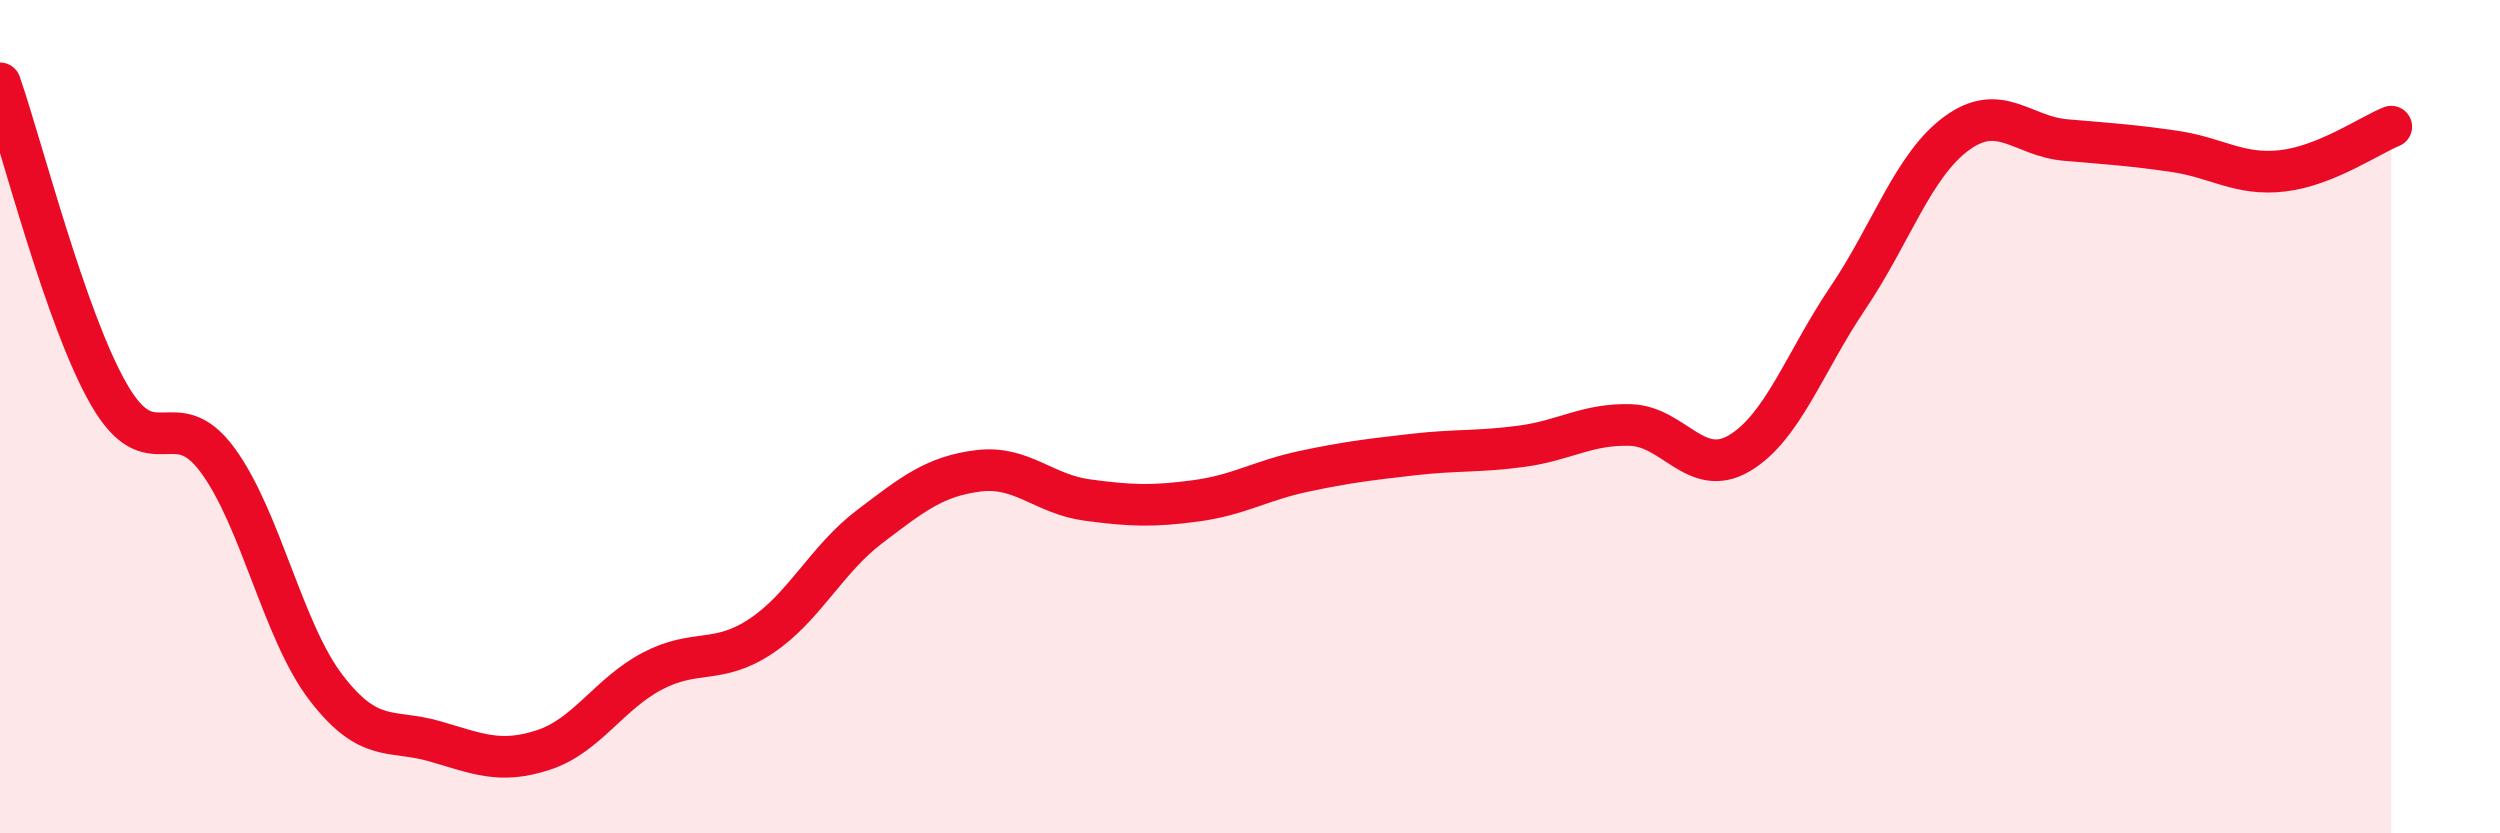
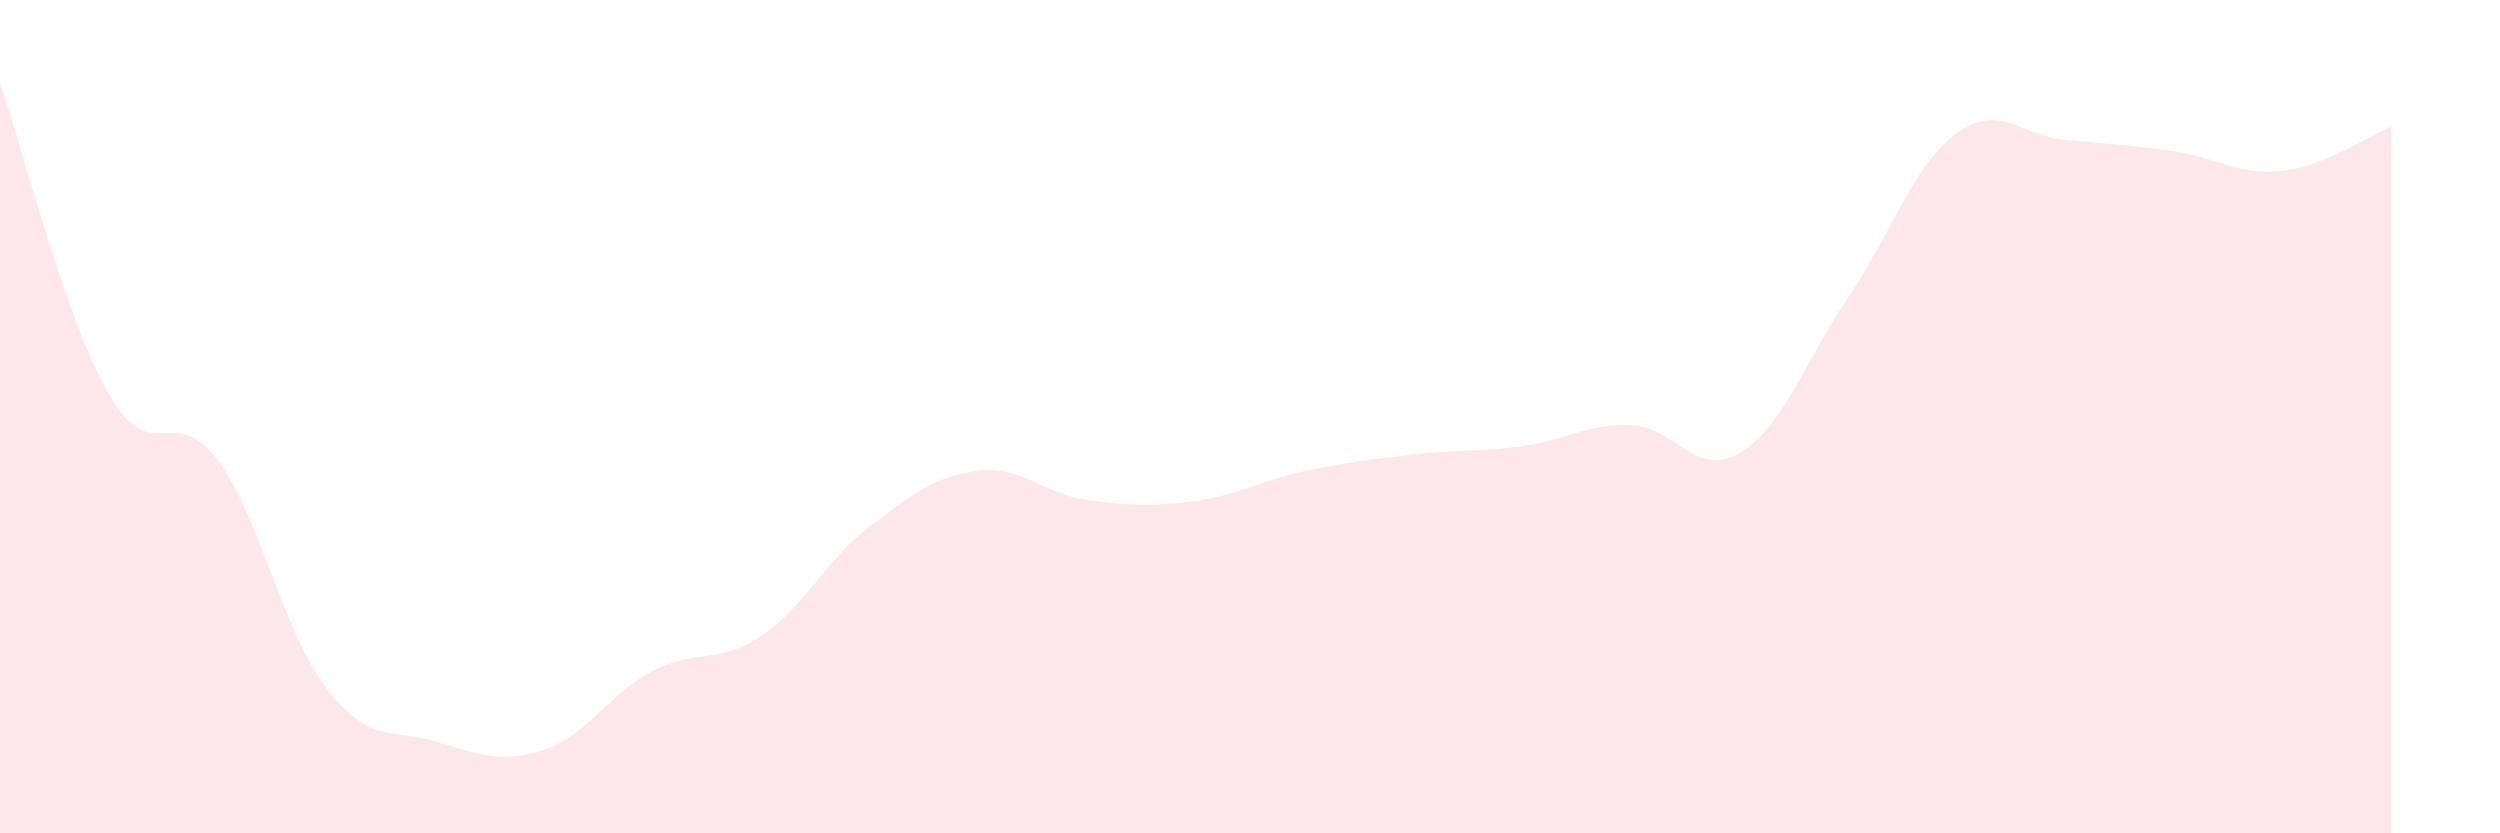
<svg xmlns="http://www.w3.org/2000/svg" width="60" height="20" viewBox="0 0 60 20">
  <path d="M 0,2 C 0.52,3.49 1.57,7.65 2.61,9.46 C 3.65,11.27 4.18,9.63 5.22,11.04 C 6.26,12.45 6.79,15.16 7.83,16.51 C 8.87,17.86 9.39,17.49 10.43,17.79 C 11.47,18.09 12,18.34 13.04,18 C 14.08,17.66 14.61,16.66 15.65,16.11 C 16.69,15.56 17.22,15.96 18.26,15.27 C 19.3,14.58 19.83,13.43 20.87,12.64 C 21.91,11.85 22.44,11.43 23.48,11.3 C 24.52,11.17 25.05,11.86 26.09,12 C 27.13,12.14 27.66,12.16 28.7,12.02 C 29.74,11.88 30.26,11.53 31.3,11.31 C 32.34,11.09 32.87,11.03 33.91,10.91 C 34.95,10.79 35.48,10.85 36.52,10.71 C 37.56,10.57 38.09,10.17 39.13,10.2 C 40.17,10.23 40.7,11.49 41.74,10.88 C 42.78,10.27 43.31,8.69 44.35,7.15 C 45.39,5.61 45.92,3.96 46.96,3.2 C 48,2.44 48.53,3.27 49.57,3.36 C 50.61,3.45 51.13,3.48 52.17,3.63 C 53.21,3.78 53.74,4.22 54.78,4.1 C 55.82,3.98 56.87,3.25 57.39,3.04L57.39 20L0 20Z" fill="#EB0A25" opacity="0.1" stroke-linecap="round" stroke-linejoin="round" />
-   <path d="M 0,2 C 0.52,3.49 1.57,7.65 2.61,9.46 C 3.65,11.27 4.18,9.63 5.22,11.04 C 6.26,12.45 6.79,15.16 7.83,16.51 C 8.87,17.86 9.39,17.49 10.43,17.79 C 11.47,18.09 12,18.34 13.04,18 C 14.08,17.66 14.61,16.66 15.65,16.11 C 16.69,15.56 17.22,15.96 18.26,15.27 C 19.3,14.58 19.83,13.43 20.87,12.64 C 21.91,11.85 22.44,11.43 23.48,11.3 C 24.52,11.17 25.05,11.86 26.09,12 C 27.13,12.14 27.66,12.16 28.7,12.02 C 29.74,11.88 30.26,11.53 31.3,11.31 C 32.34,11.09 32.87,11.03 33.91,10.91 C 34.95,10.79 35.48,10.85 36.52,10.71 C 37.56,10.57 38.09,10.17 39.13,10.2 C 40.17,10.23 40.7,11.49 41.74,10.88 C 42.78,10.27 43.31,8.69 44.35,7.15 C 45.39,5.61 45.92,3.96 46.96,3.2 C 48,2.44 48.53,3.27 49.57,3.36 C 50.61,3.45 51.13,3.48 52.17,3.63 C 53.21,3.78 53.74,4.22 54.78,4.1 C 55.82,3.98 56.87,3.25 57.39,3.04" stroke="#EB0A25" stroke-width="1" fill="none" stroke-linecap="round" stroke-linejoin="round" />
</svg>